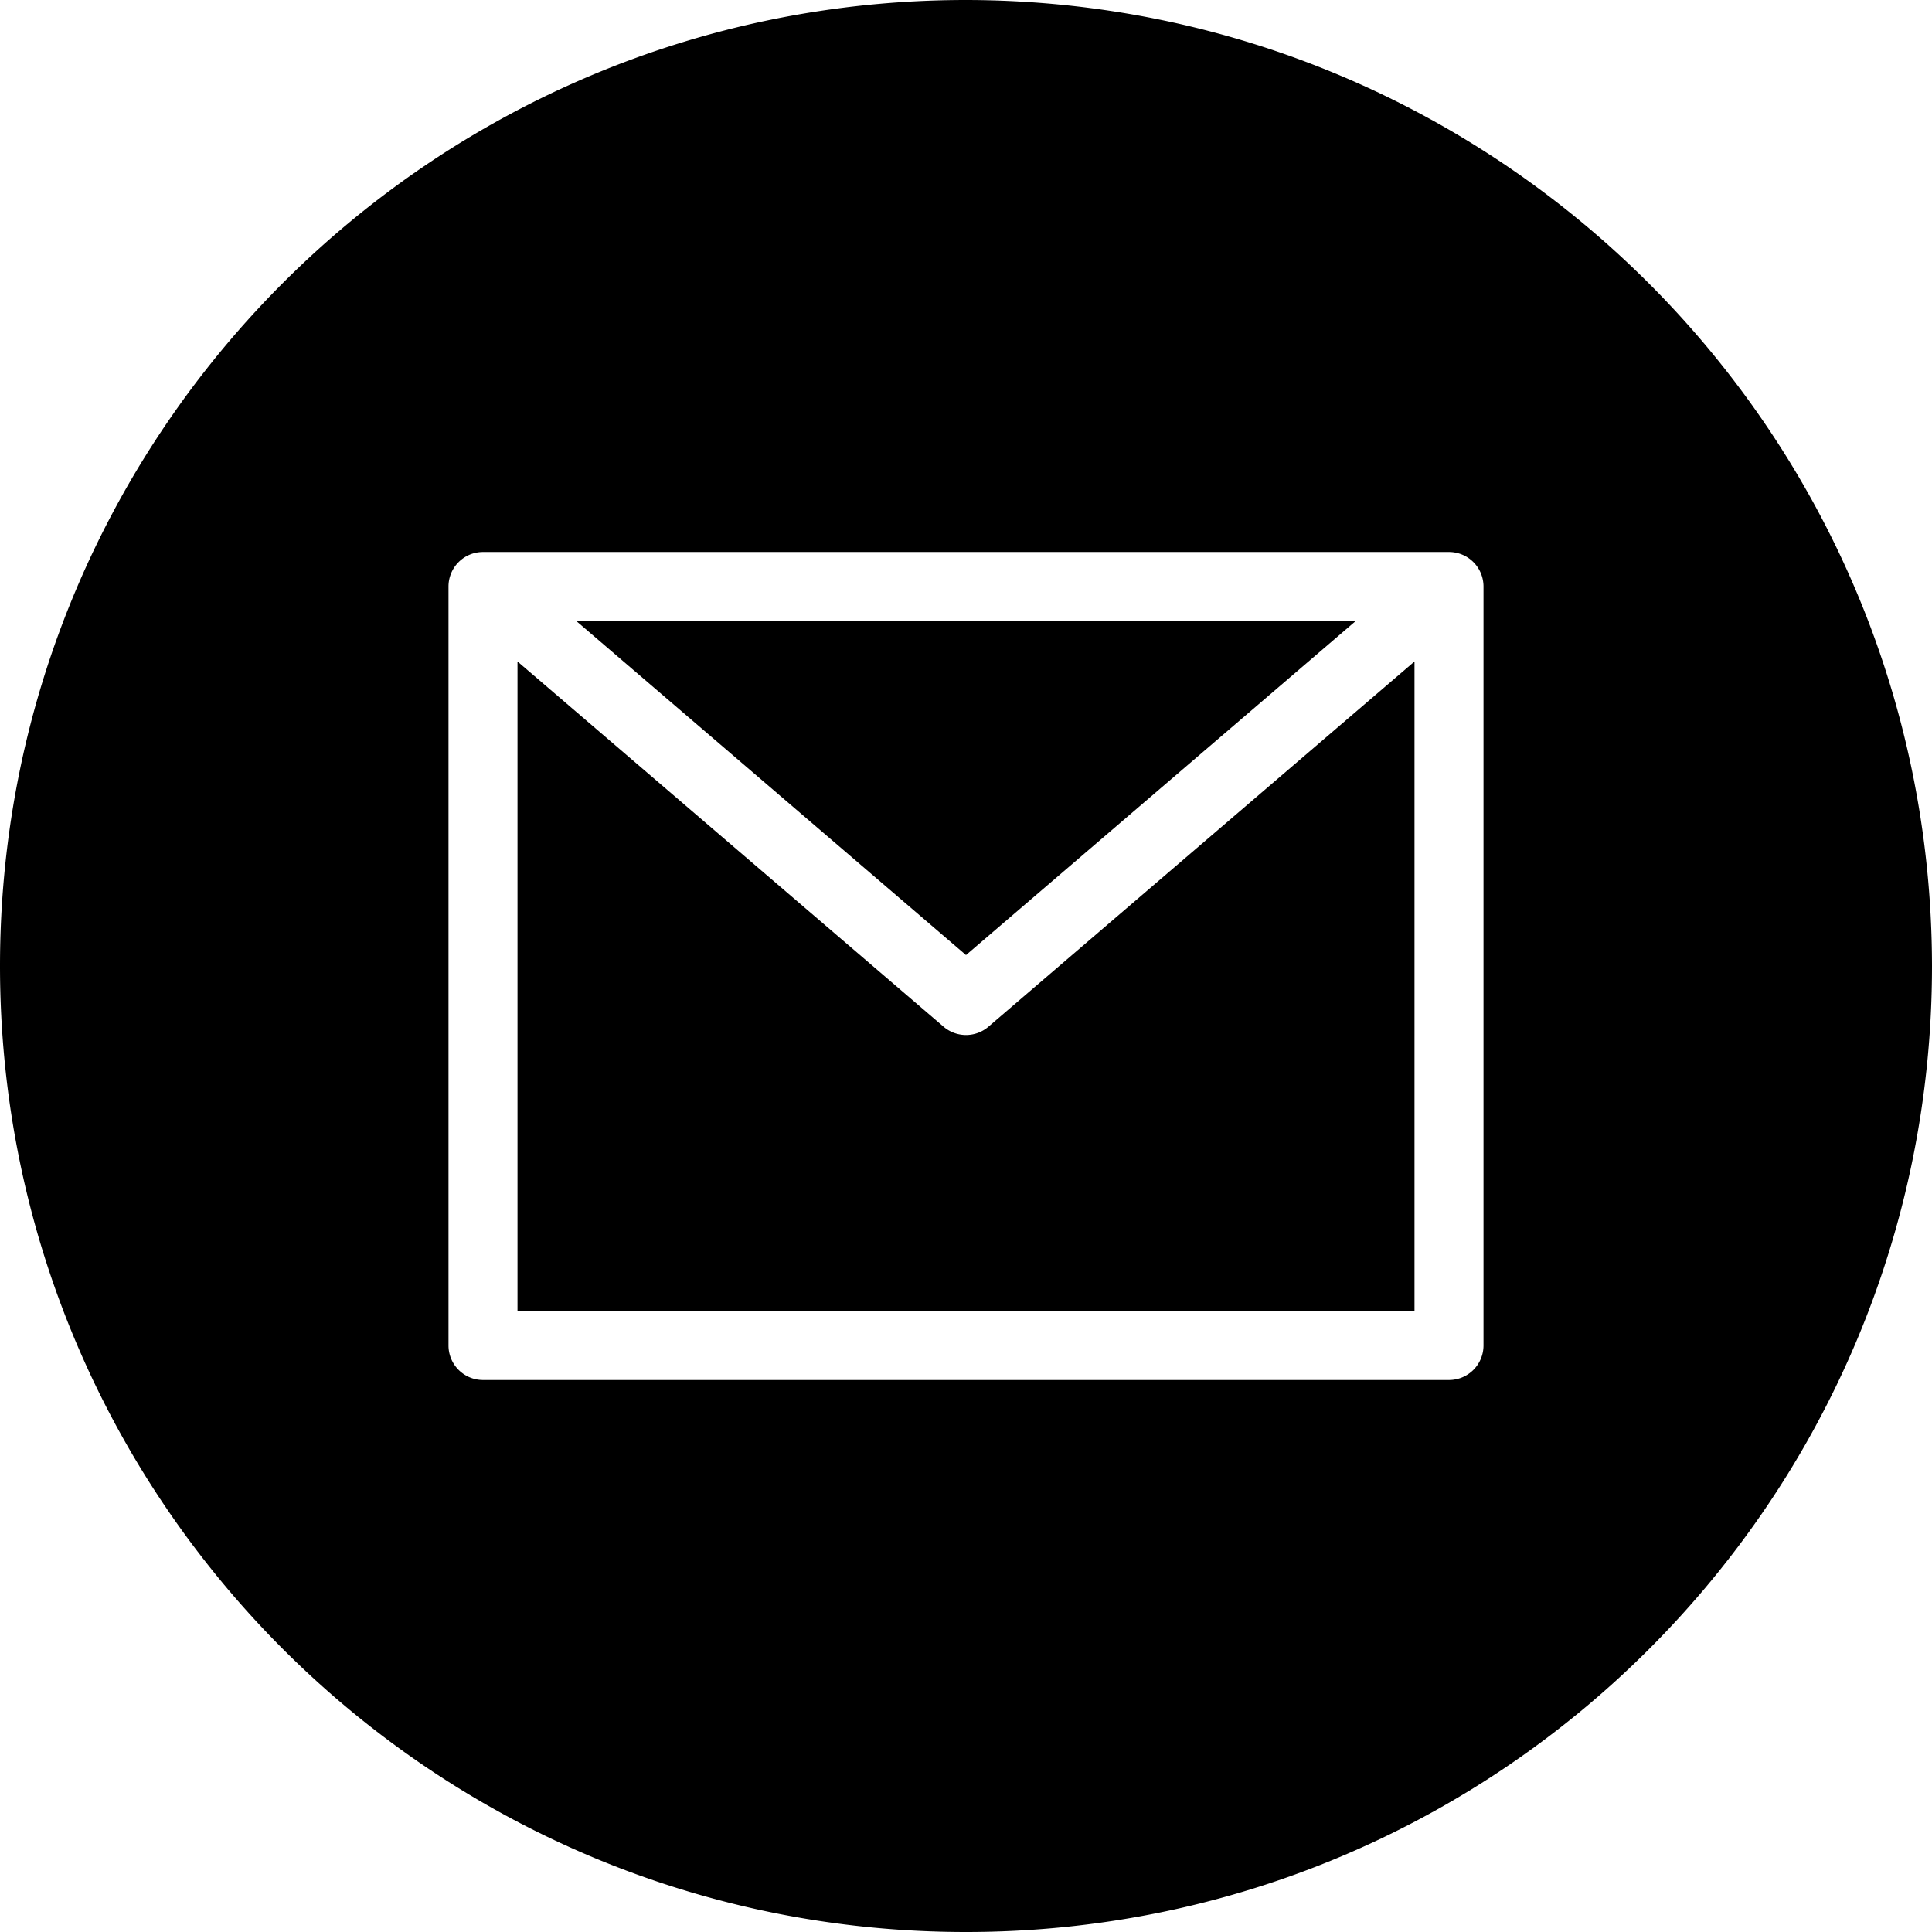
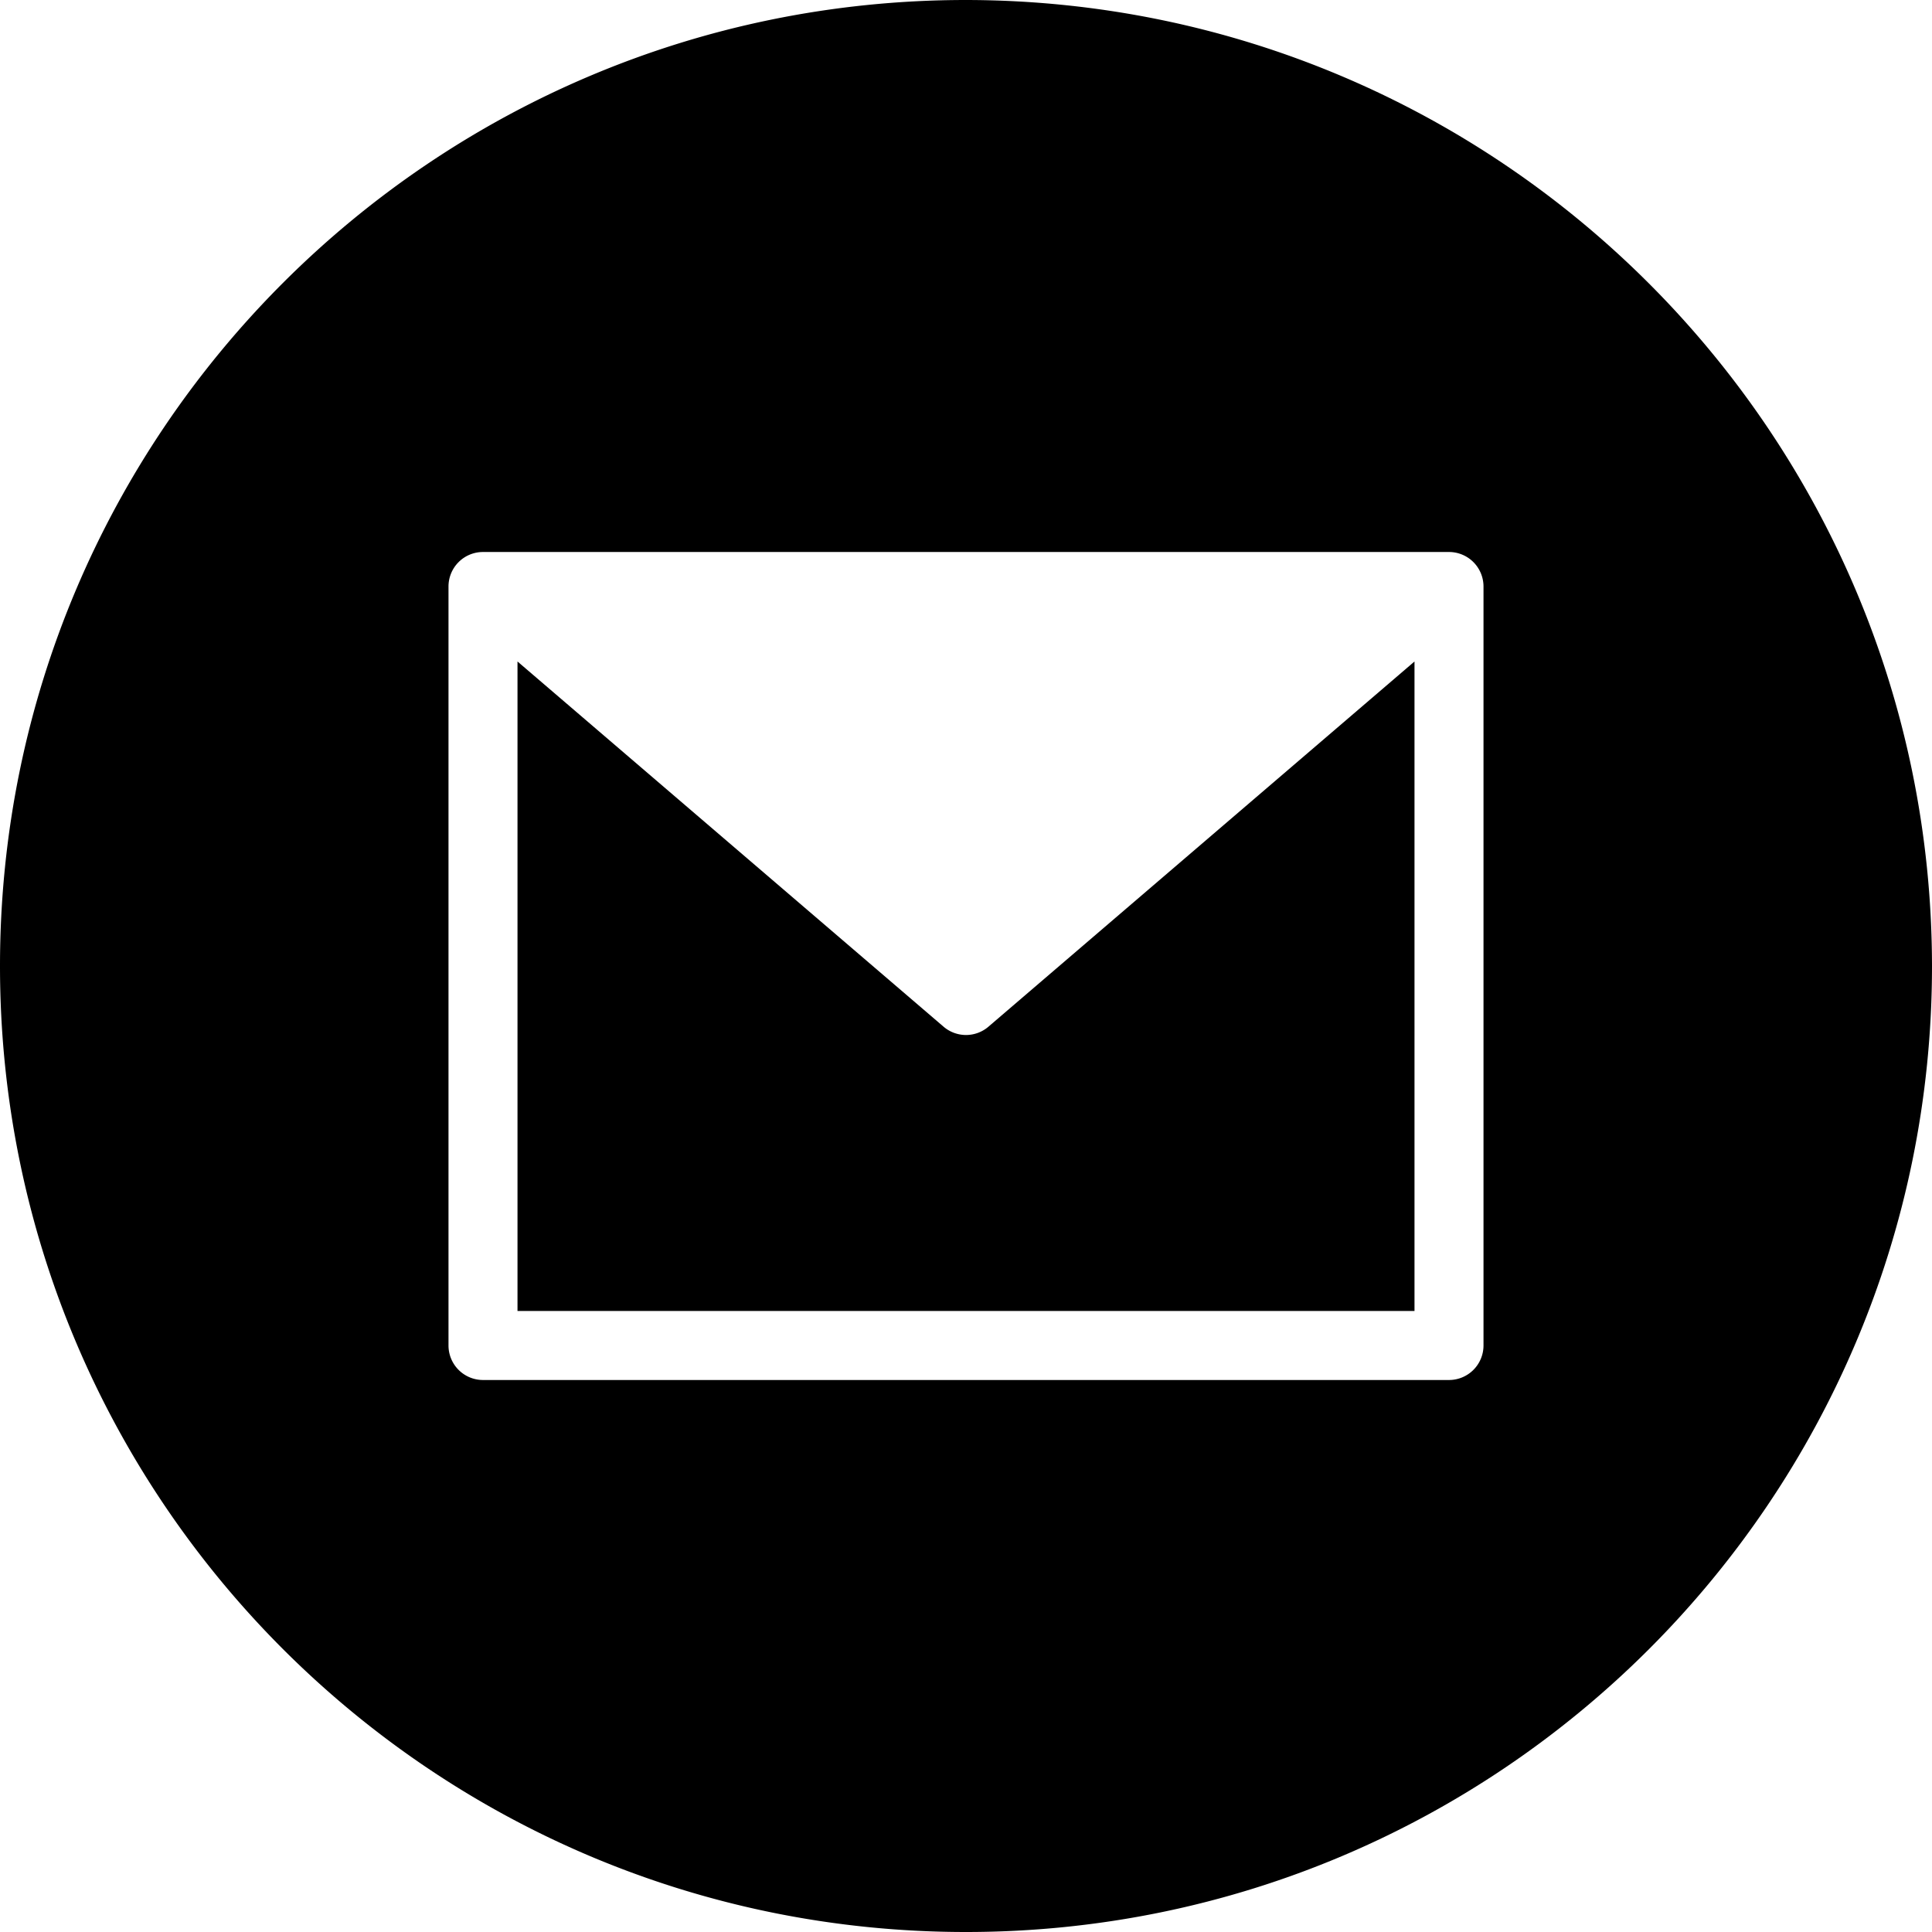
<svg xmlns="http://www.w3.org/2000/svg" height="448pt" viewBox="0 0 448 448" width="448pt">
-   <path d="M314.375 144h-180.75L224 221.465zm0 0" />
  <path d="M224 240a8 8 0 0 1-5.207-1.93L120 153.39V304h208V153.39l-98.793 84.68A8 8 0 0 1 224 240m0 0" />
  <path d="M224 0C100.29 0 0 100.29 0 224s100.29 224 224 224 224-100.29 224-224C447.86 100.348 347.652.14 224 0m120 312a8 8 0 0 1-8 8H112a8 8 0 0 1-8-8V136a8 8 0 0 1 8-8h224a8 8 0 0 1 8 8zm0 0" />
</svg>